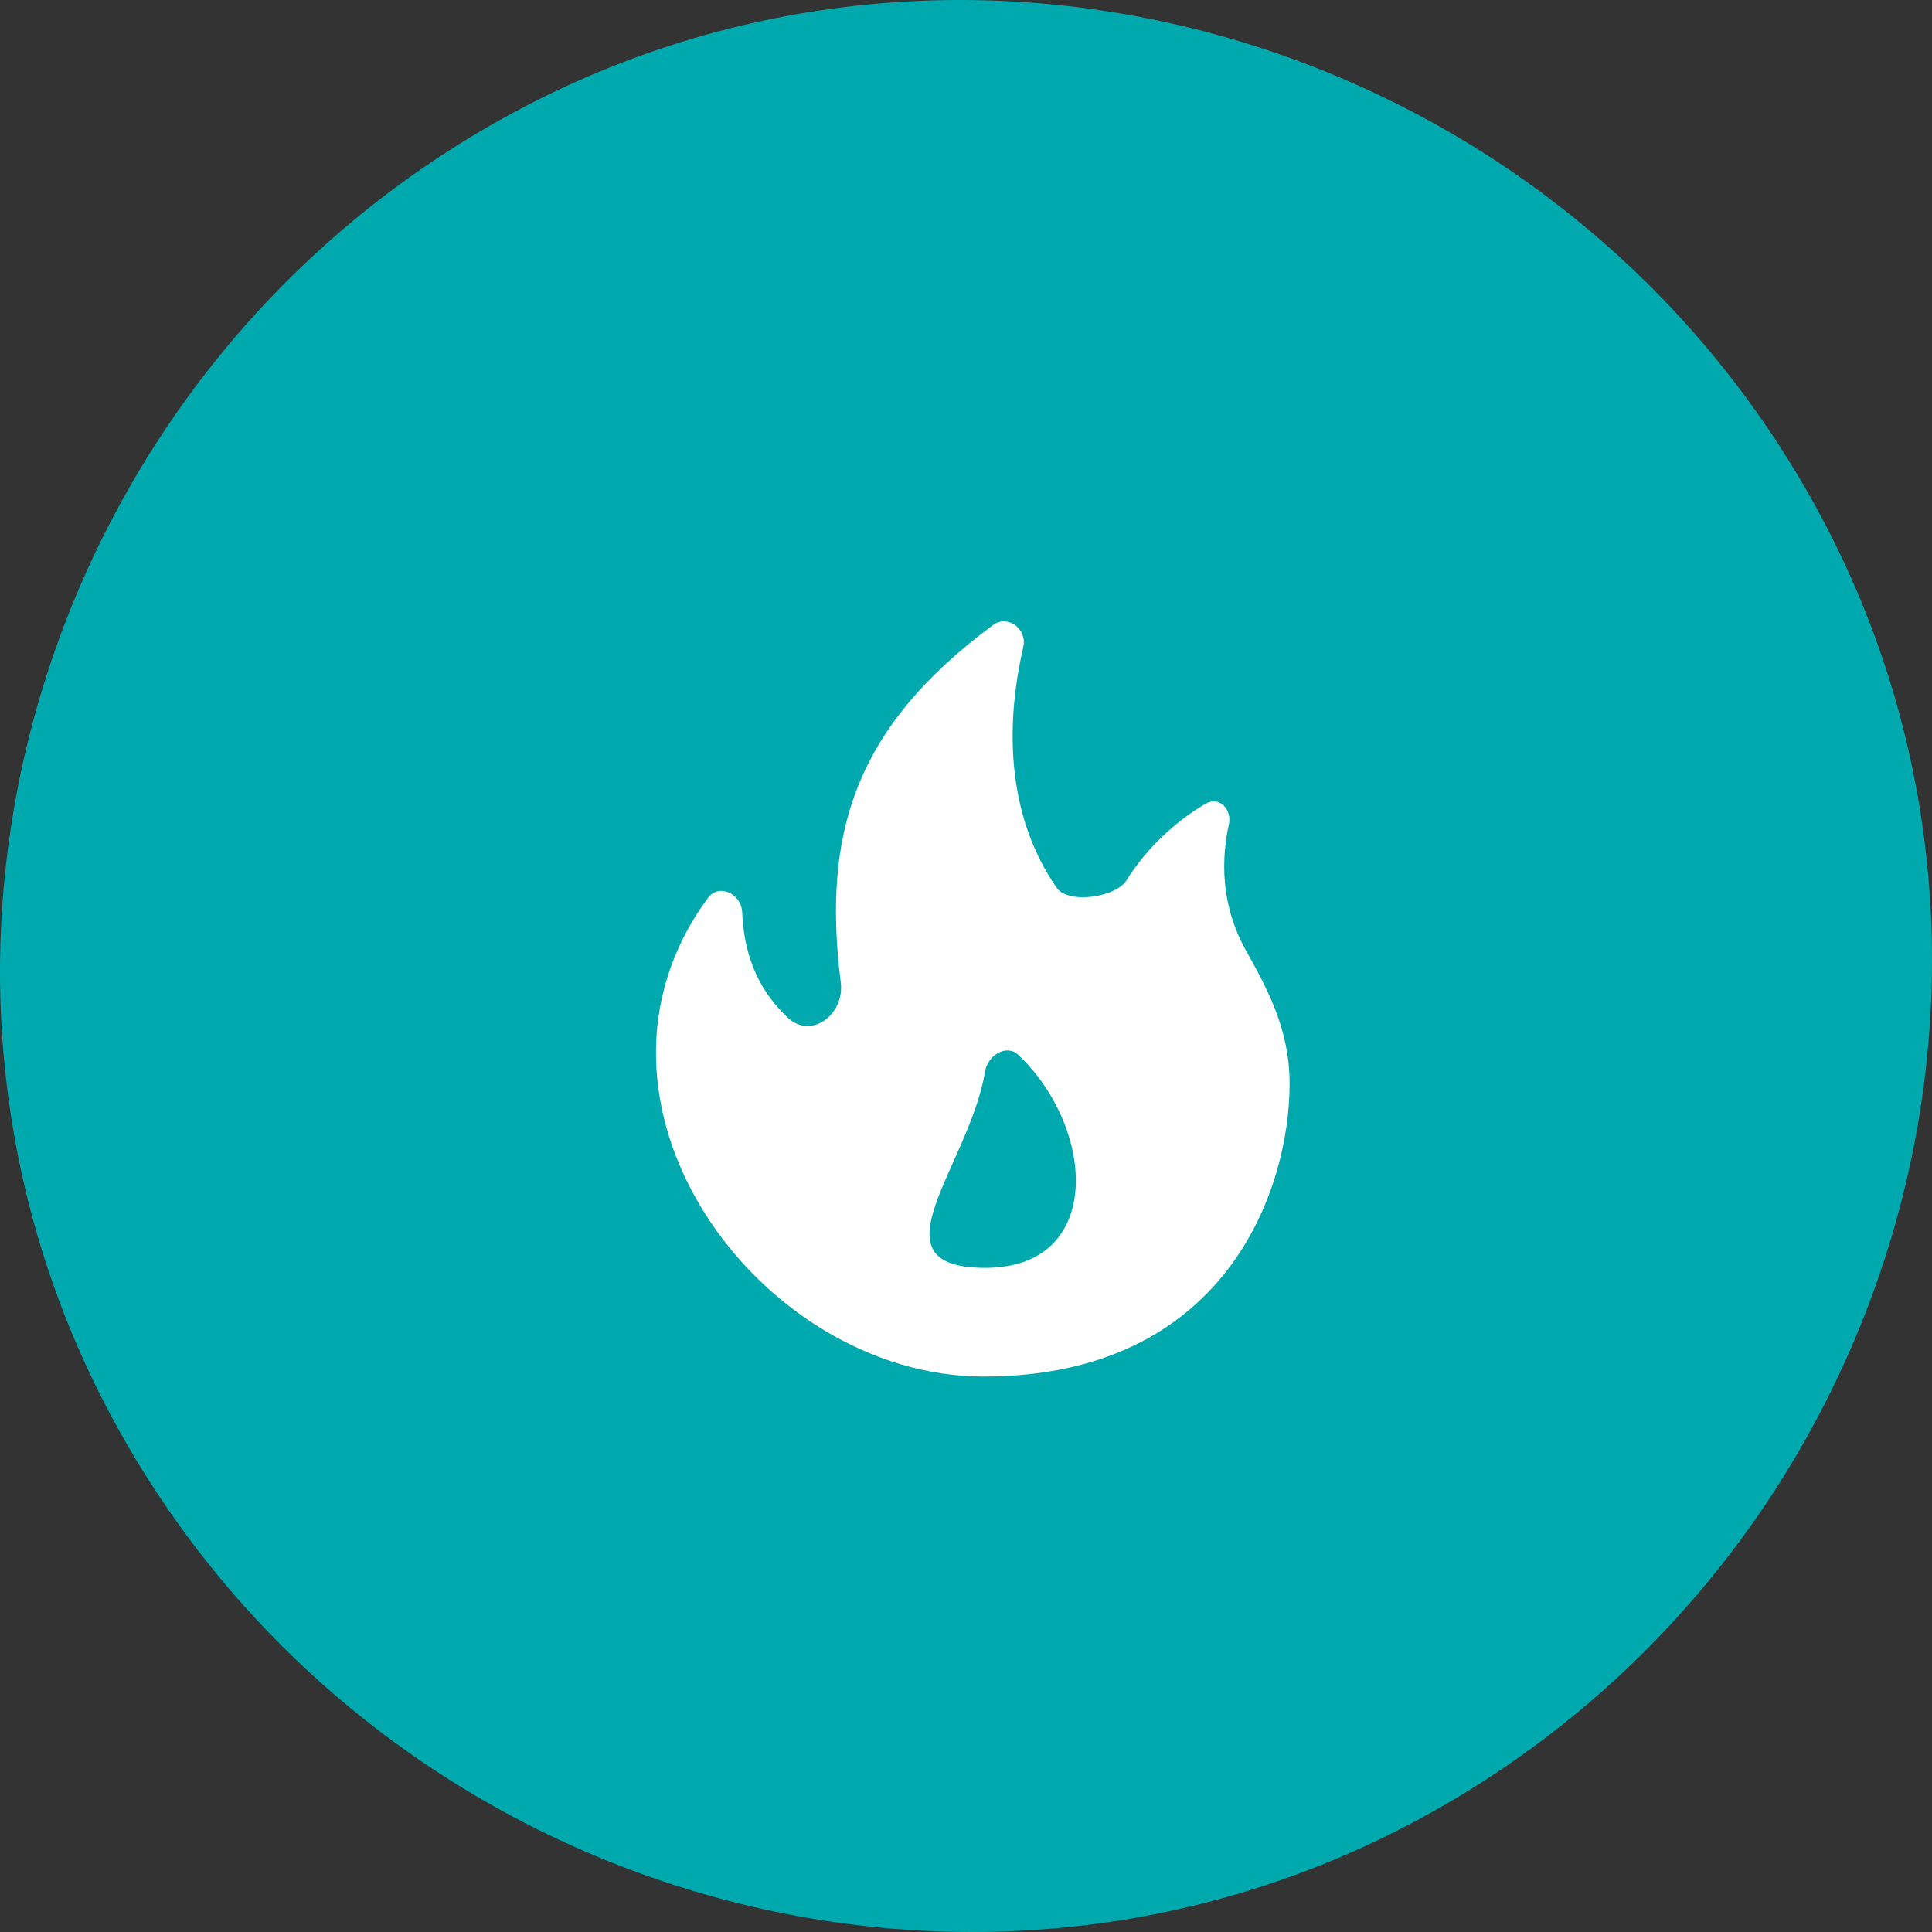
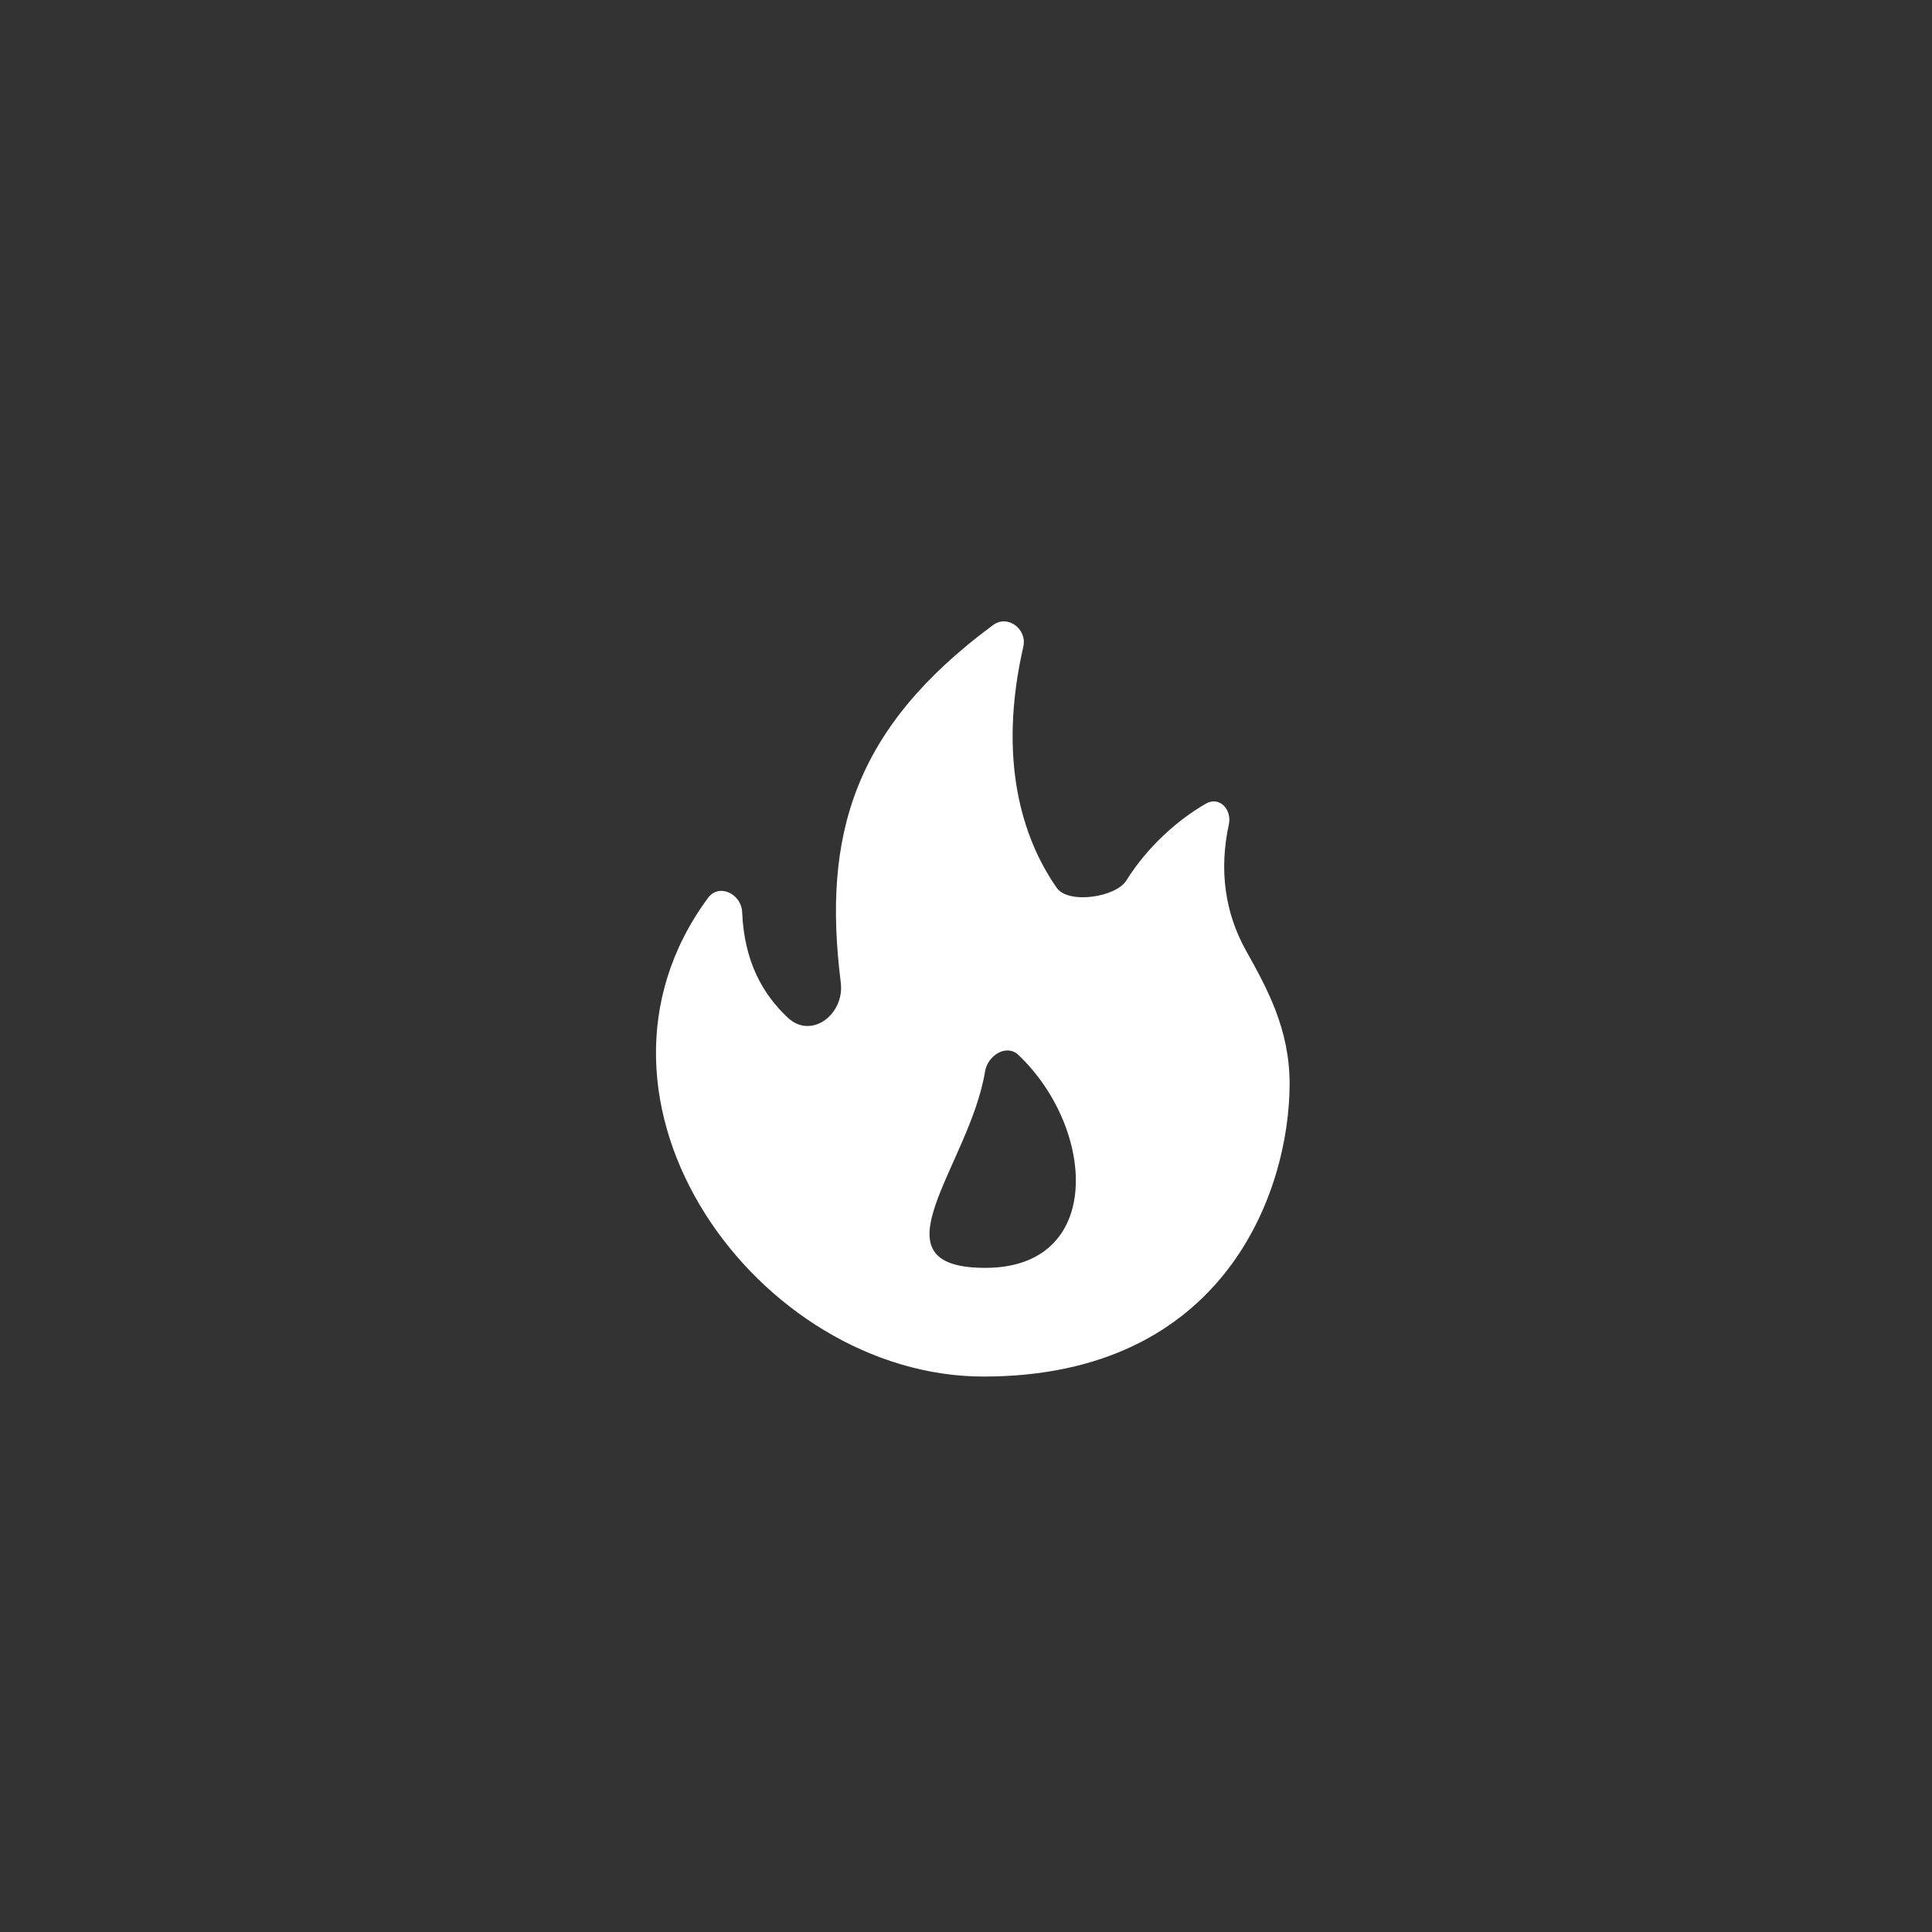
<svg xmlns="http://www.w3.org/2000/svg" width="50" height="50" viewBox="0 0 50 50" fill="none">
  <rect x="0" y="0" width="50" height="50" fill="#333333" stroke="none" />
-   <path d="M46.946 13.029C53.602 25.036 48.977 40.291 36.971 46.946C24.964 53.602 9.709 48.977 3.054 36.971C-3.602 24.964 1.023 9.709 13.029 3.054C25.036 -3.602 40.291 1.023 46.946 13.029Z" fill="#00A9AD" />
  <path fill-rule="evenodd" clip-rule="evenodd" d="M25.454 35.625C19.63 35.625 14.436 28.512 18.323 23.238C18.607 22.852 19.187 23.13 19.207 23.608C19.26 24.883 19.735 25.724 20.389 26.338C20.996 26.909 21.863 26.253 21.759 25.426C21.281 21.612 22.091 18.847 25.699 16.177C26.078 15.896 26.588 16.279 26.483 16.738C25.824 19.626 26.435 21.671 27.349 22.978V22.978C27.648 23.405 28.878 23.225 29.153 22.783C29.694 21.914 30.487 21.211 31.209 20.798C31.556 20.599 31.888 20.947 31.802 21.338C31.545 22.523 31.705 23.628 32.24 24.589C32.788 25.572 33.375 26.627 33.375 28.046C33.375 30.823 31.699 35.625 25.454 35.625ZM25.5 32.812C22.466 32.812 25.092 30.176 25.493 27.73C25.562 27.311 26.049 27.01 26.356 27.302C28.357 29.201 28.586 32.812 25.5 32.812Z" fill="white" />
</svg>